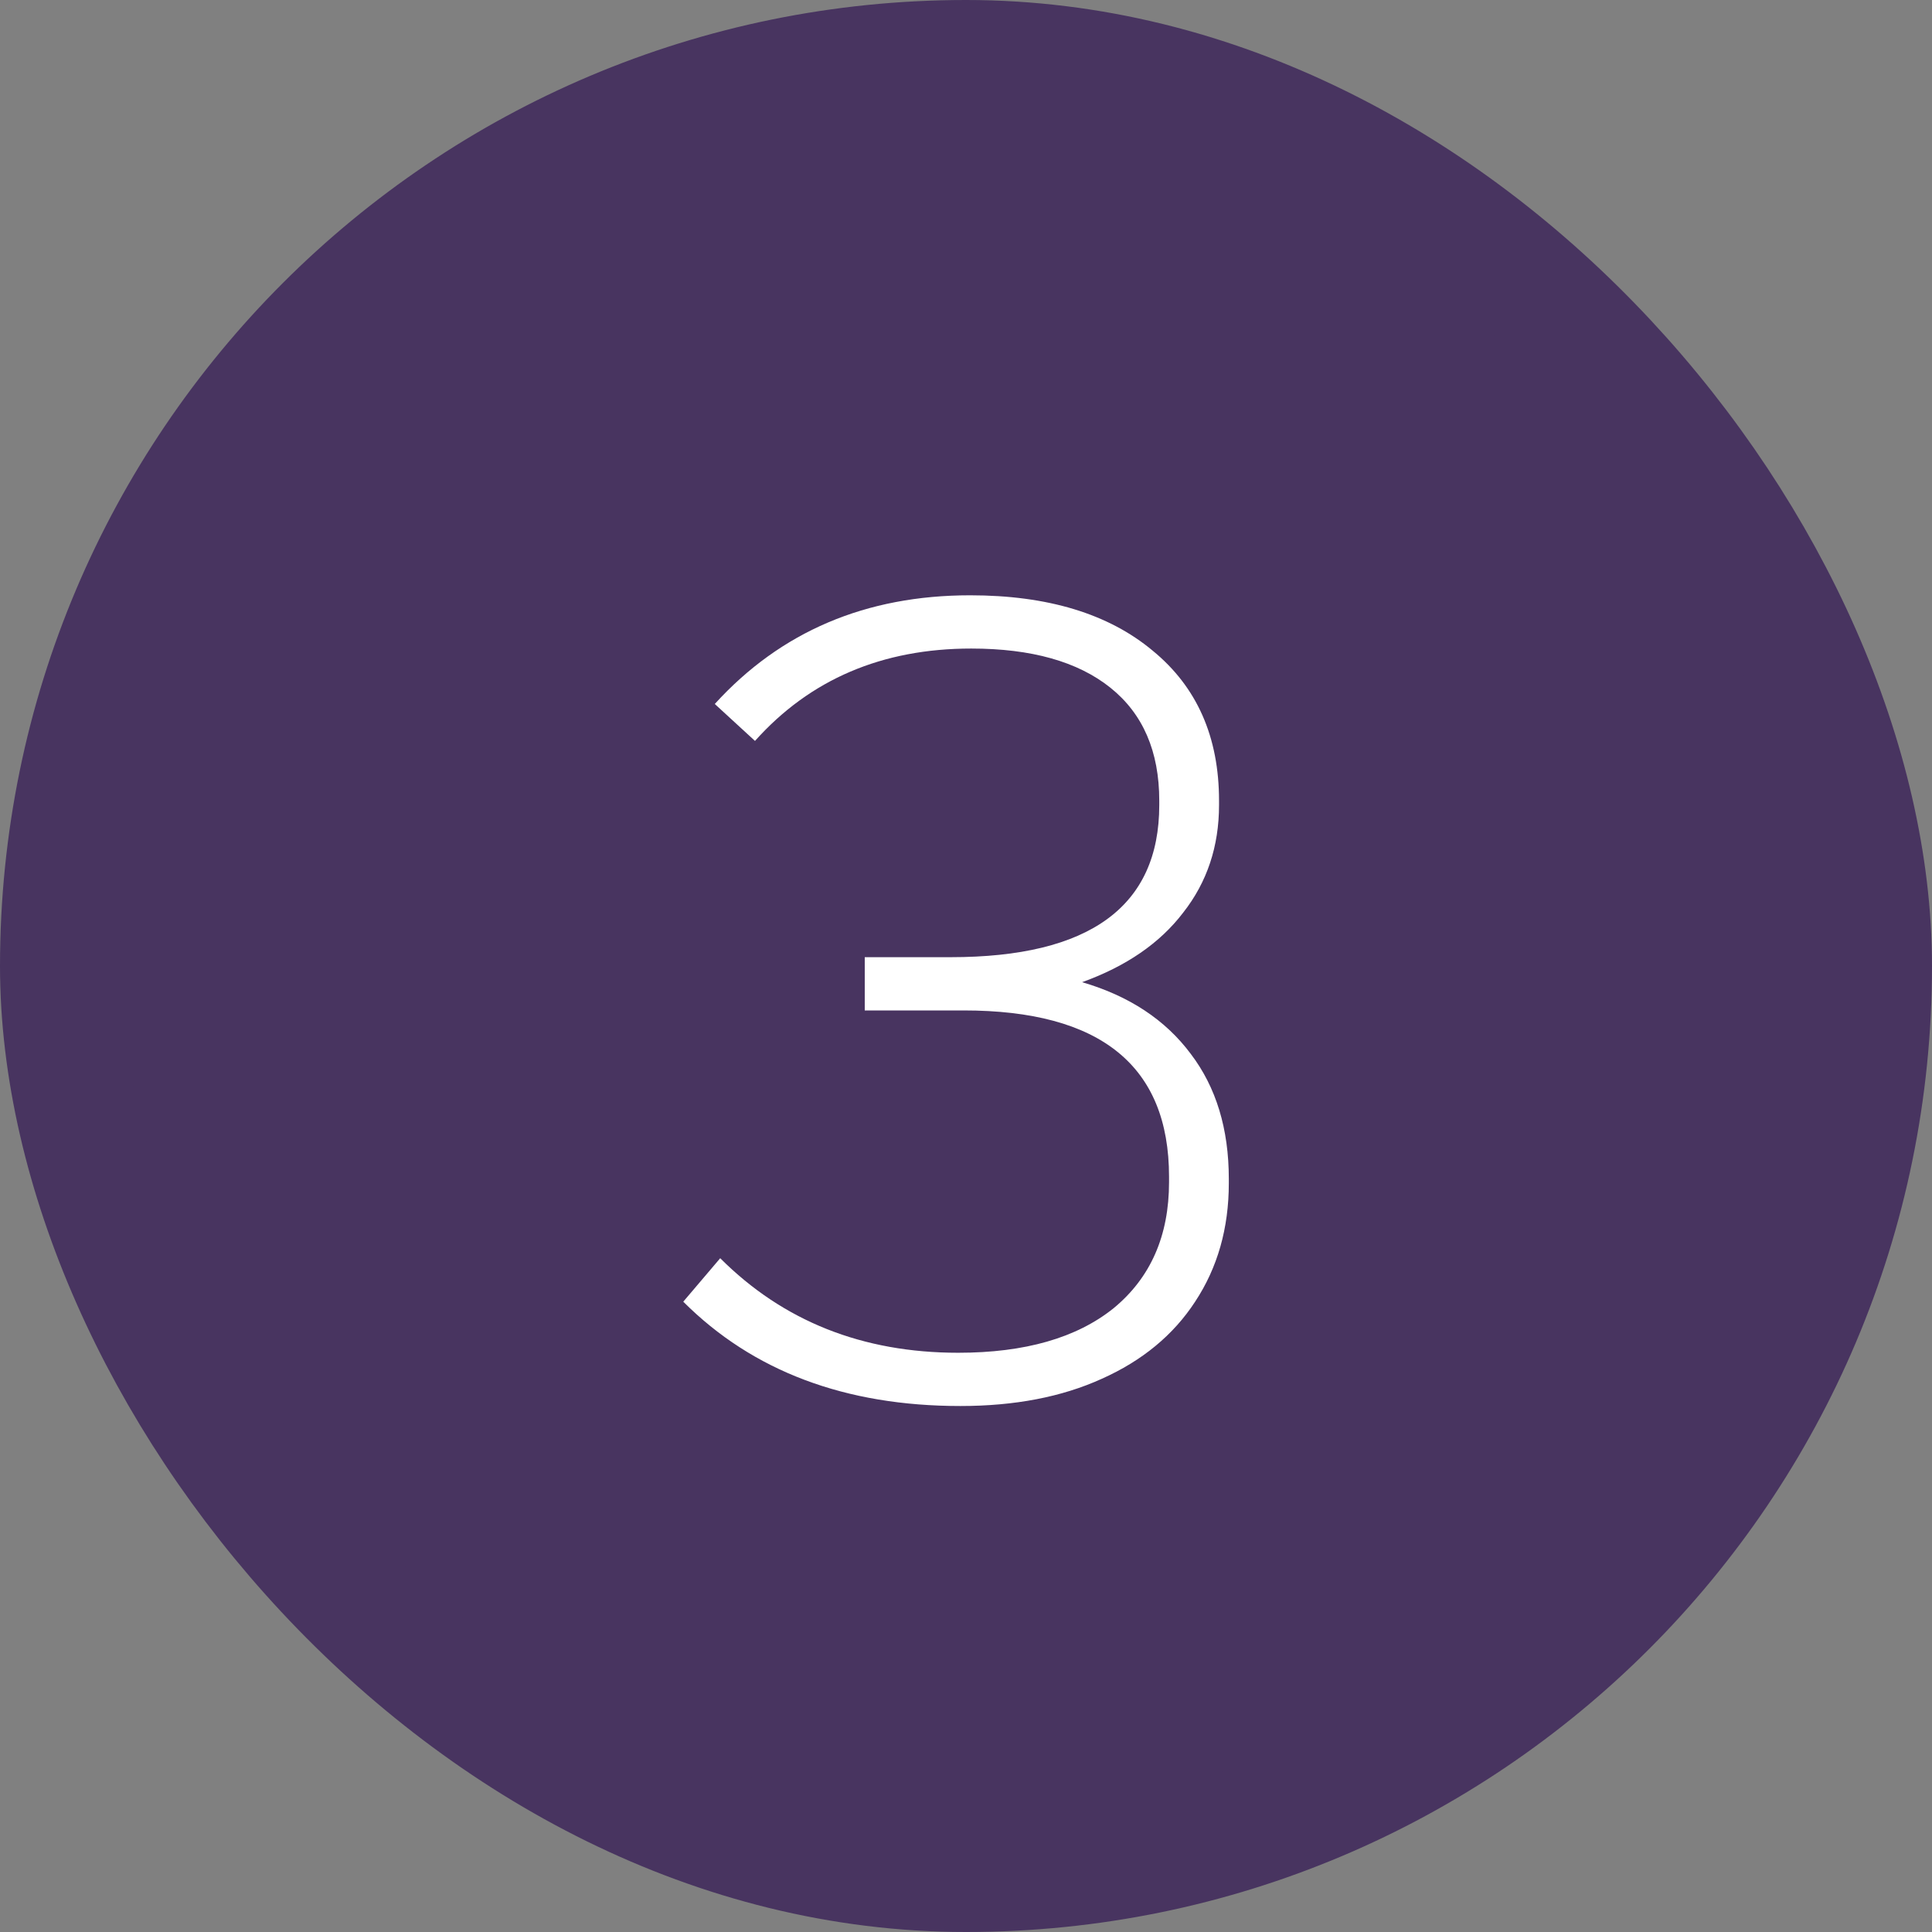
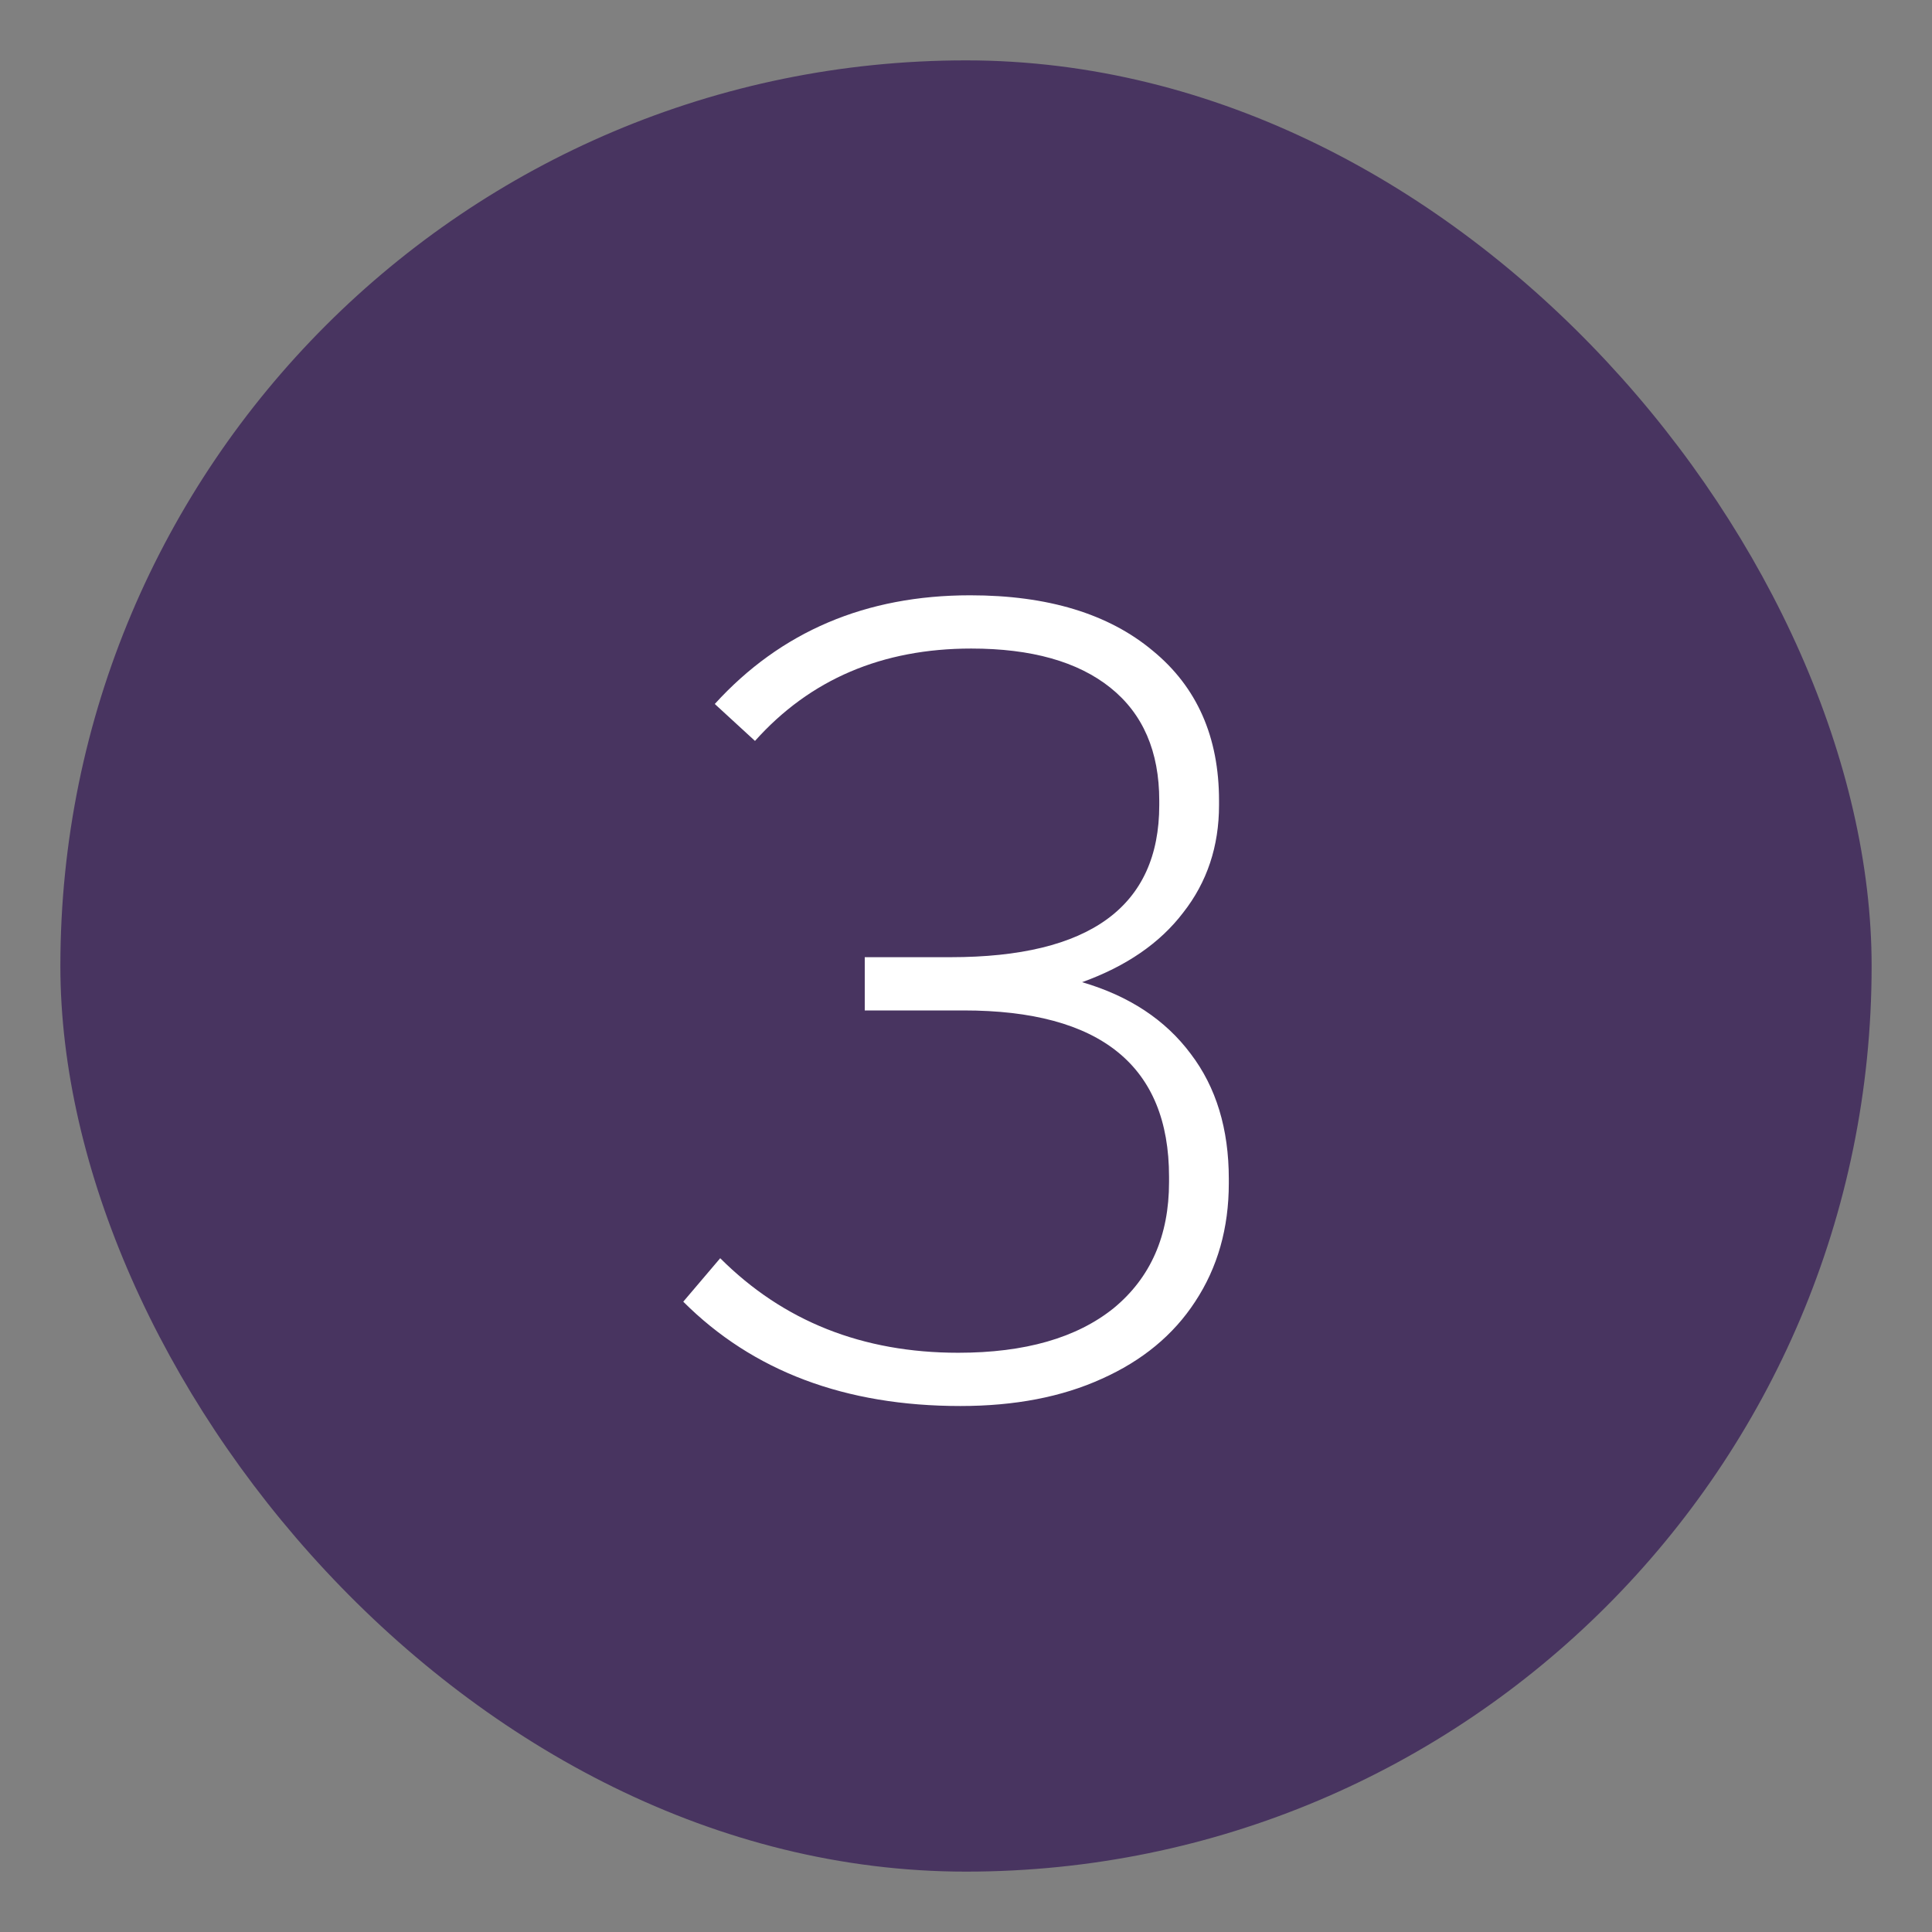
<svg xmlns="http://www.w3.org/2000/svg" width="32" height="32" viewBox="0 0 32 32" fill="none">
  <rect x="0" y="0" width="32" height="32" fill="#808080" stroke="none" />
  <rect x="1" y="1" width="30" height="30" rx="15" fill="#483460" />
  <path d="M15.907 23.288C13.999 23.288 12.469 22.712 11.317 21.56L11.929 20.84C12.973 21.884 14.287 22.406 15.871 22.406C16.975 22.406 17.833 22.16 18.445 21.668C19.057 21.164 19.363 20.468 19.363 19.58V19.49C19.363 17.654 18.229 16.736 15.961 16.736H14.323V15.854H15.745C18.049 15.854 19.201 15.014 19.201 13.334V13.262C19.201 12.446 18.931 11.822 18.391 11.39C17.851 10.958 17.083 10.742 16.087 10.742C14.611 10.742 13.417 11.252 12.505 12.272L11.839 11.66C12.931 10.46 14.341 9.86 16.069 9.86C17.353 9.86 18.361 10.166 19.093 10.778C19.825 11.378 20.191 12.206 20.191 13.262V13.334C20.191 14.018 19.993 14.612 19.597 15.116C19.213 15.62 18.655 16.004 17.923 16.268C18.703 16.496 19.303 16.892 19.723 17.456C20.143 18.008 20.353 18.698 20.353 19.526V19.598C20.353 20.342 20.167 20.996 19.795 21.56C19.435 22.112 18.919 22.538 18.247 22.838C17.587 23.138 16.807 23.288 15.907 23.288Z" fill="white" />
-   <rect x="1" y="1" width="30" height="30" rx="15" stroke="#483460" stroke-width="2" />
</svg>